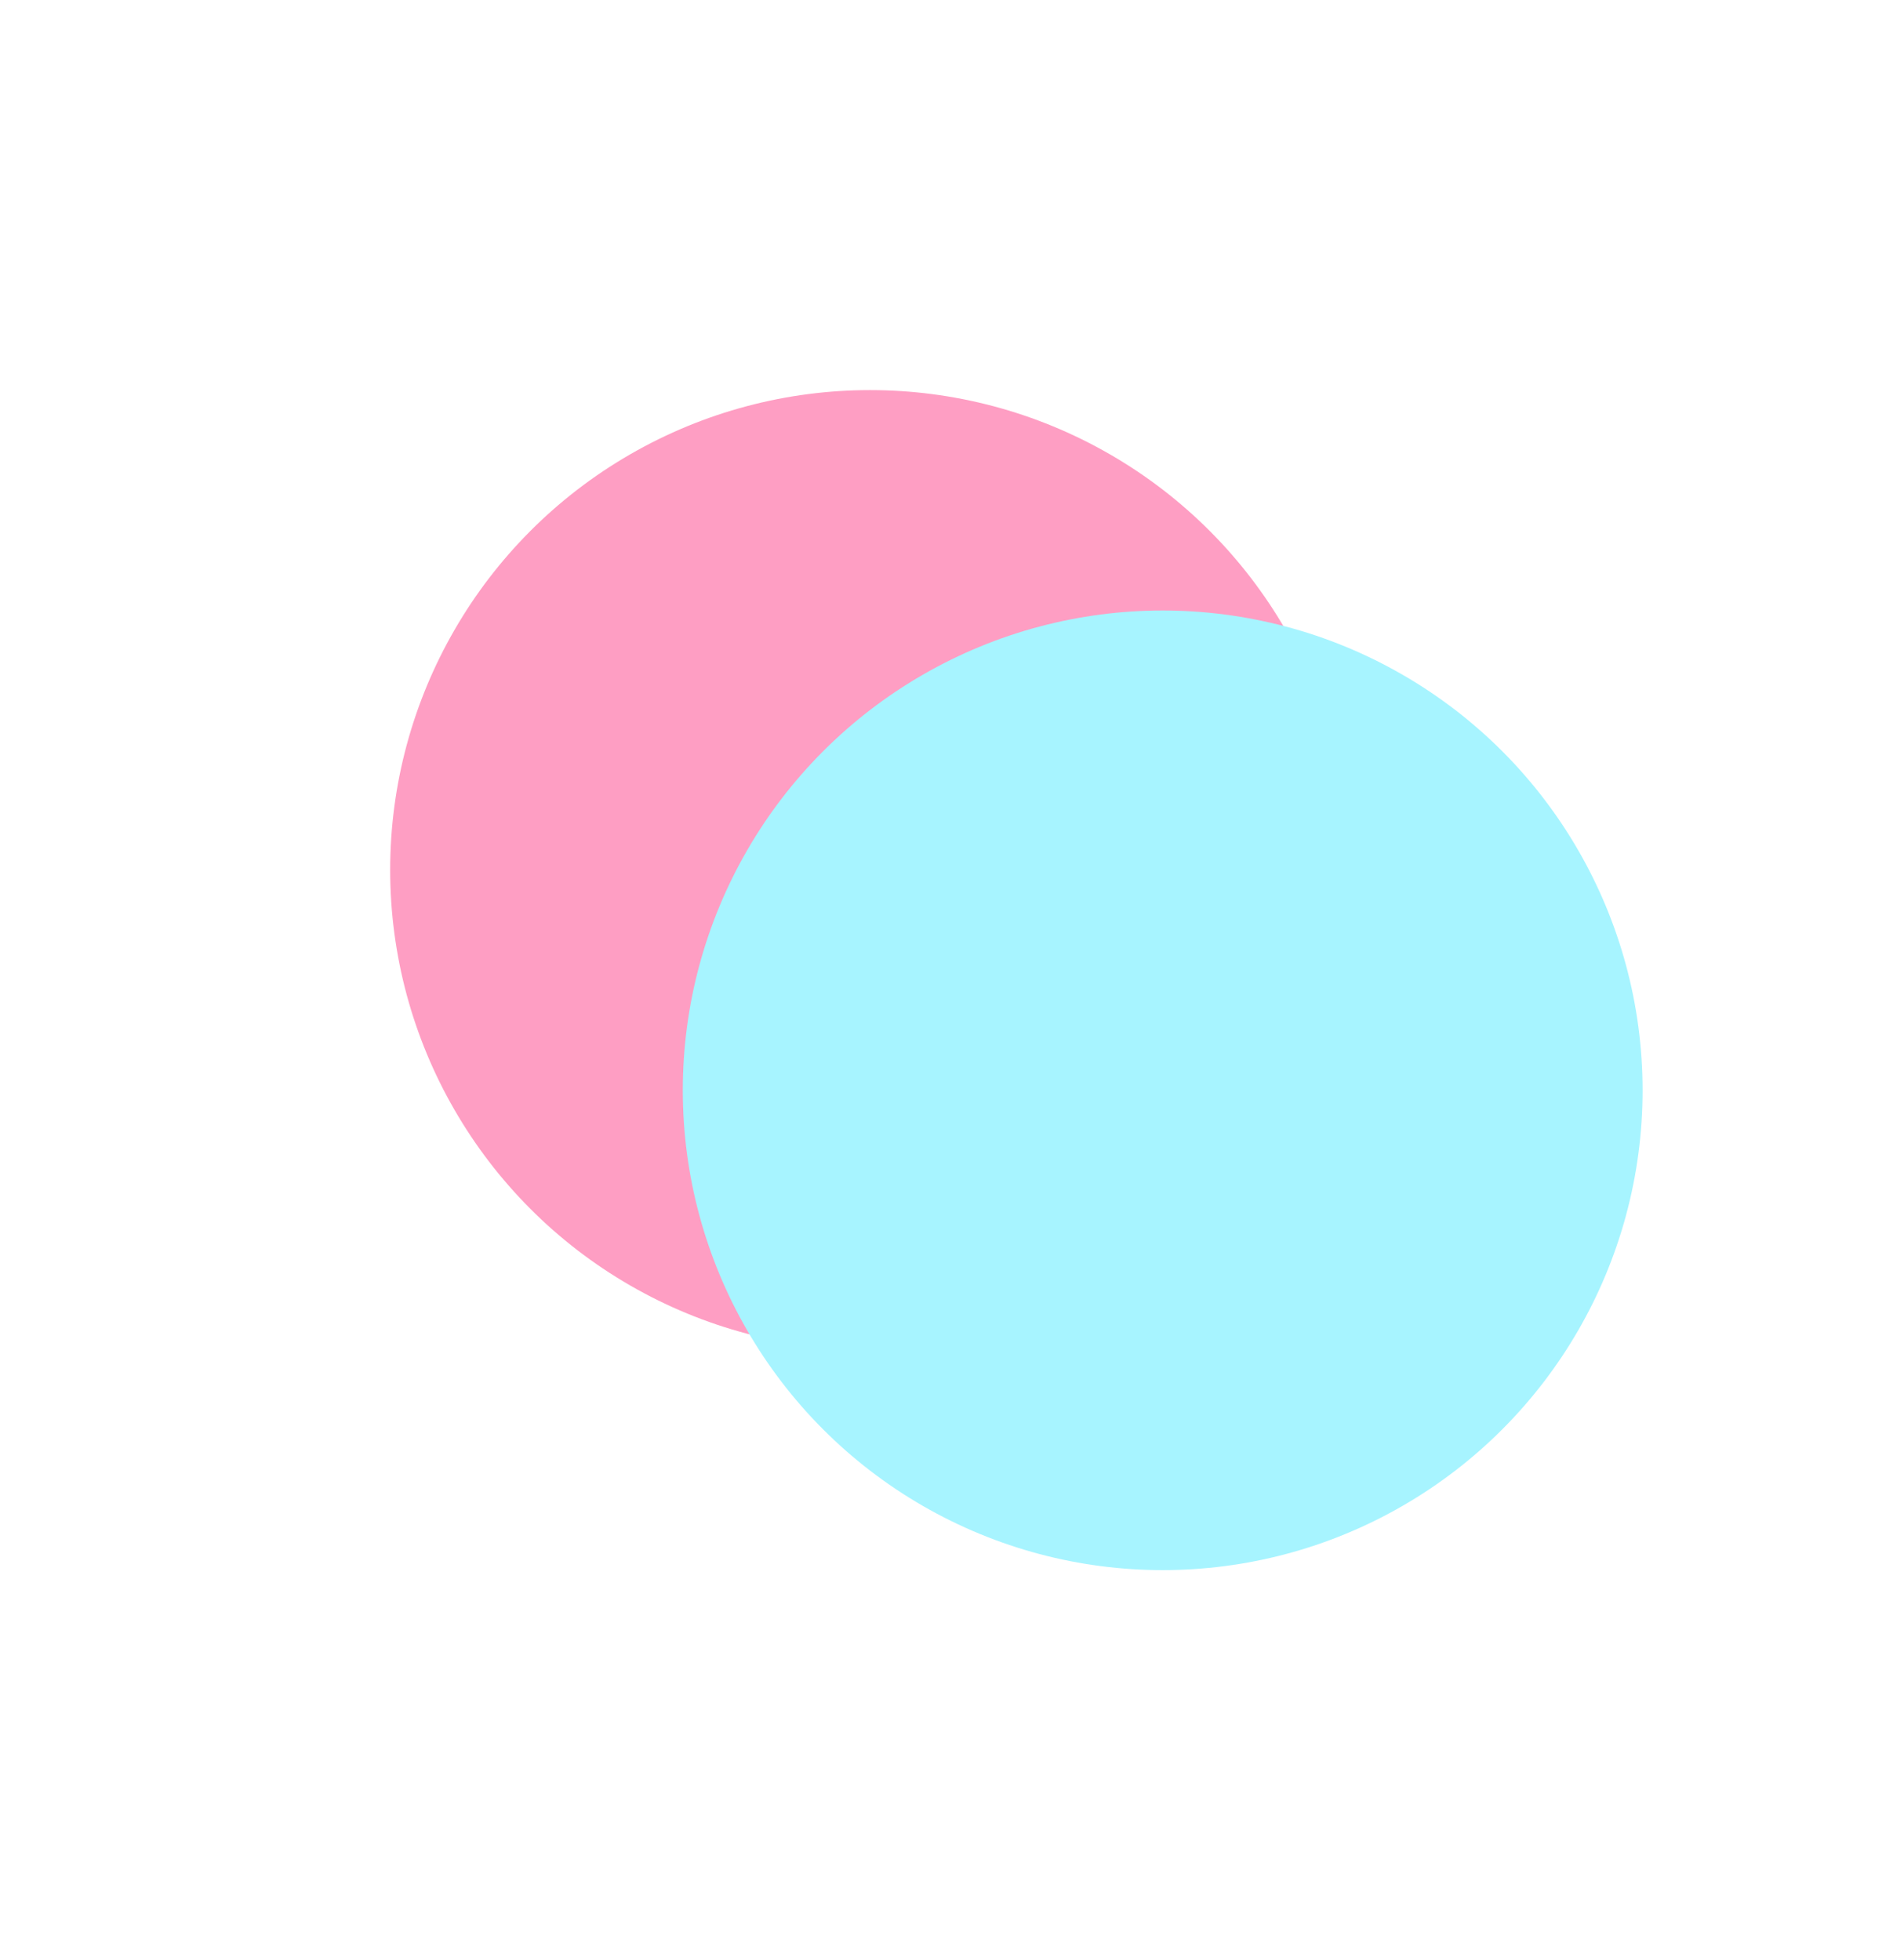
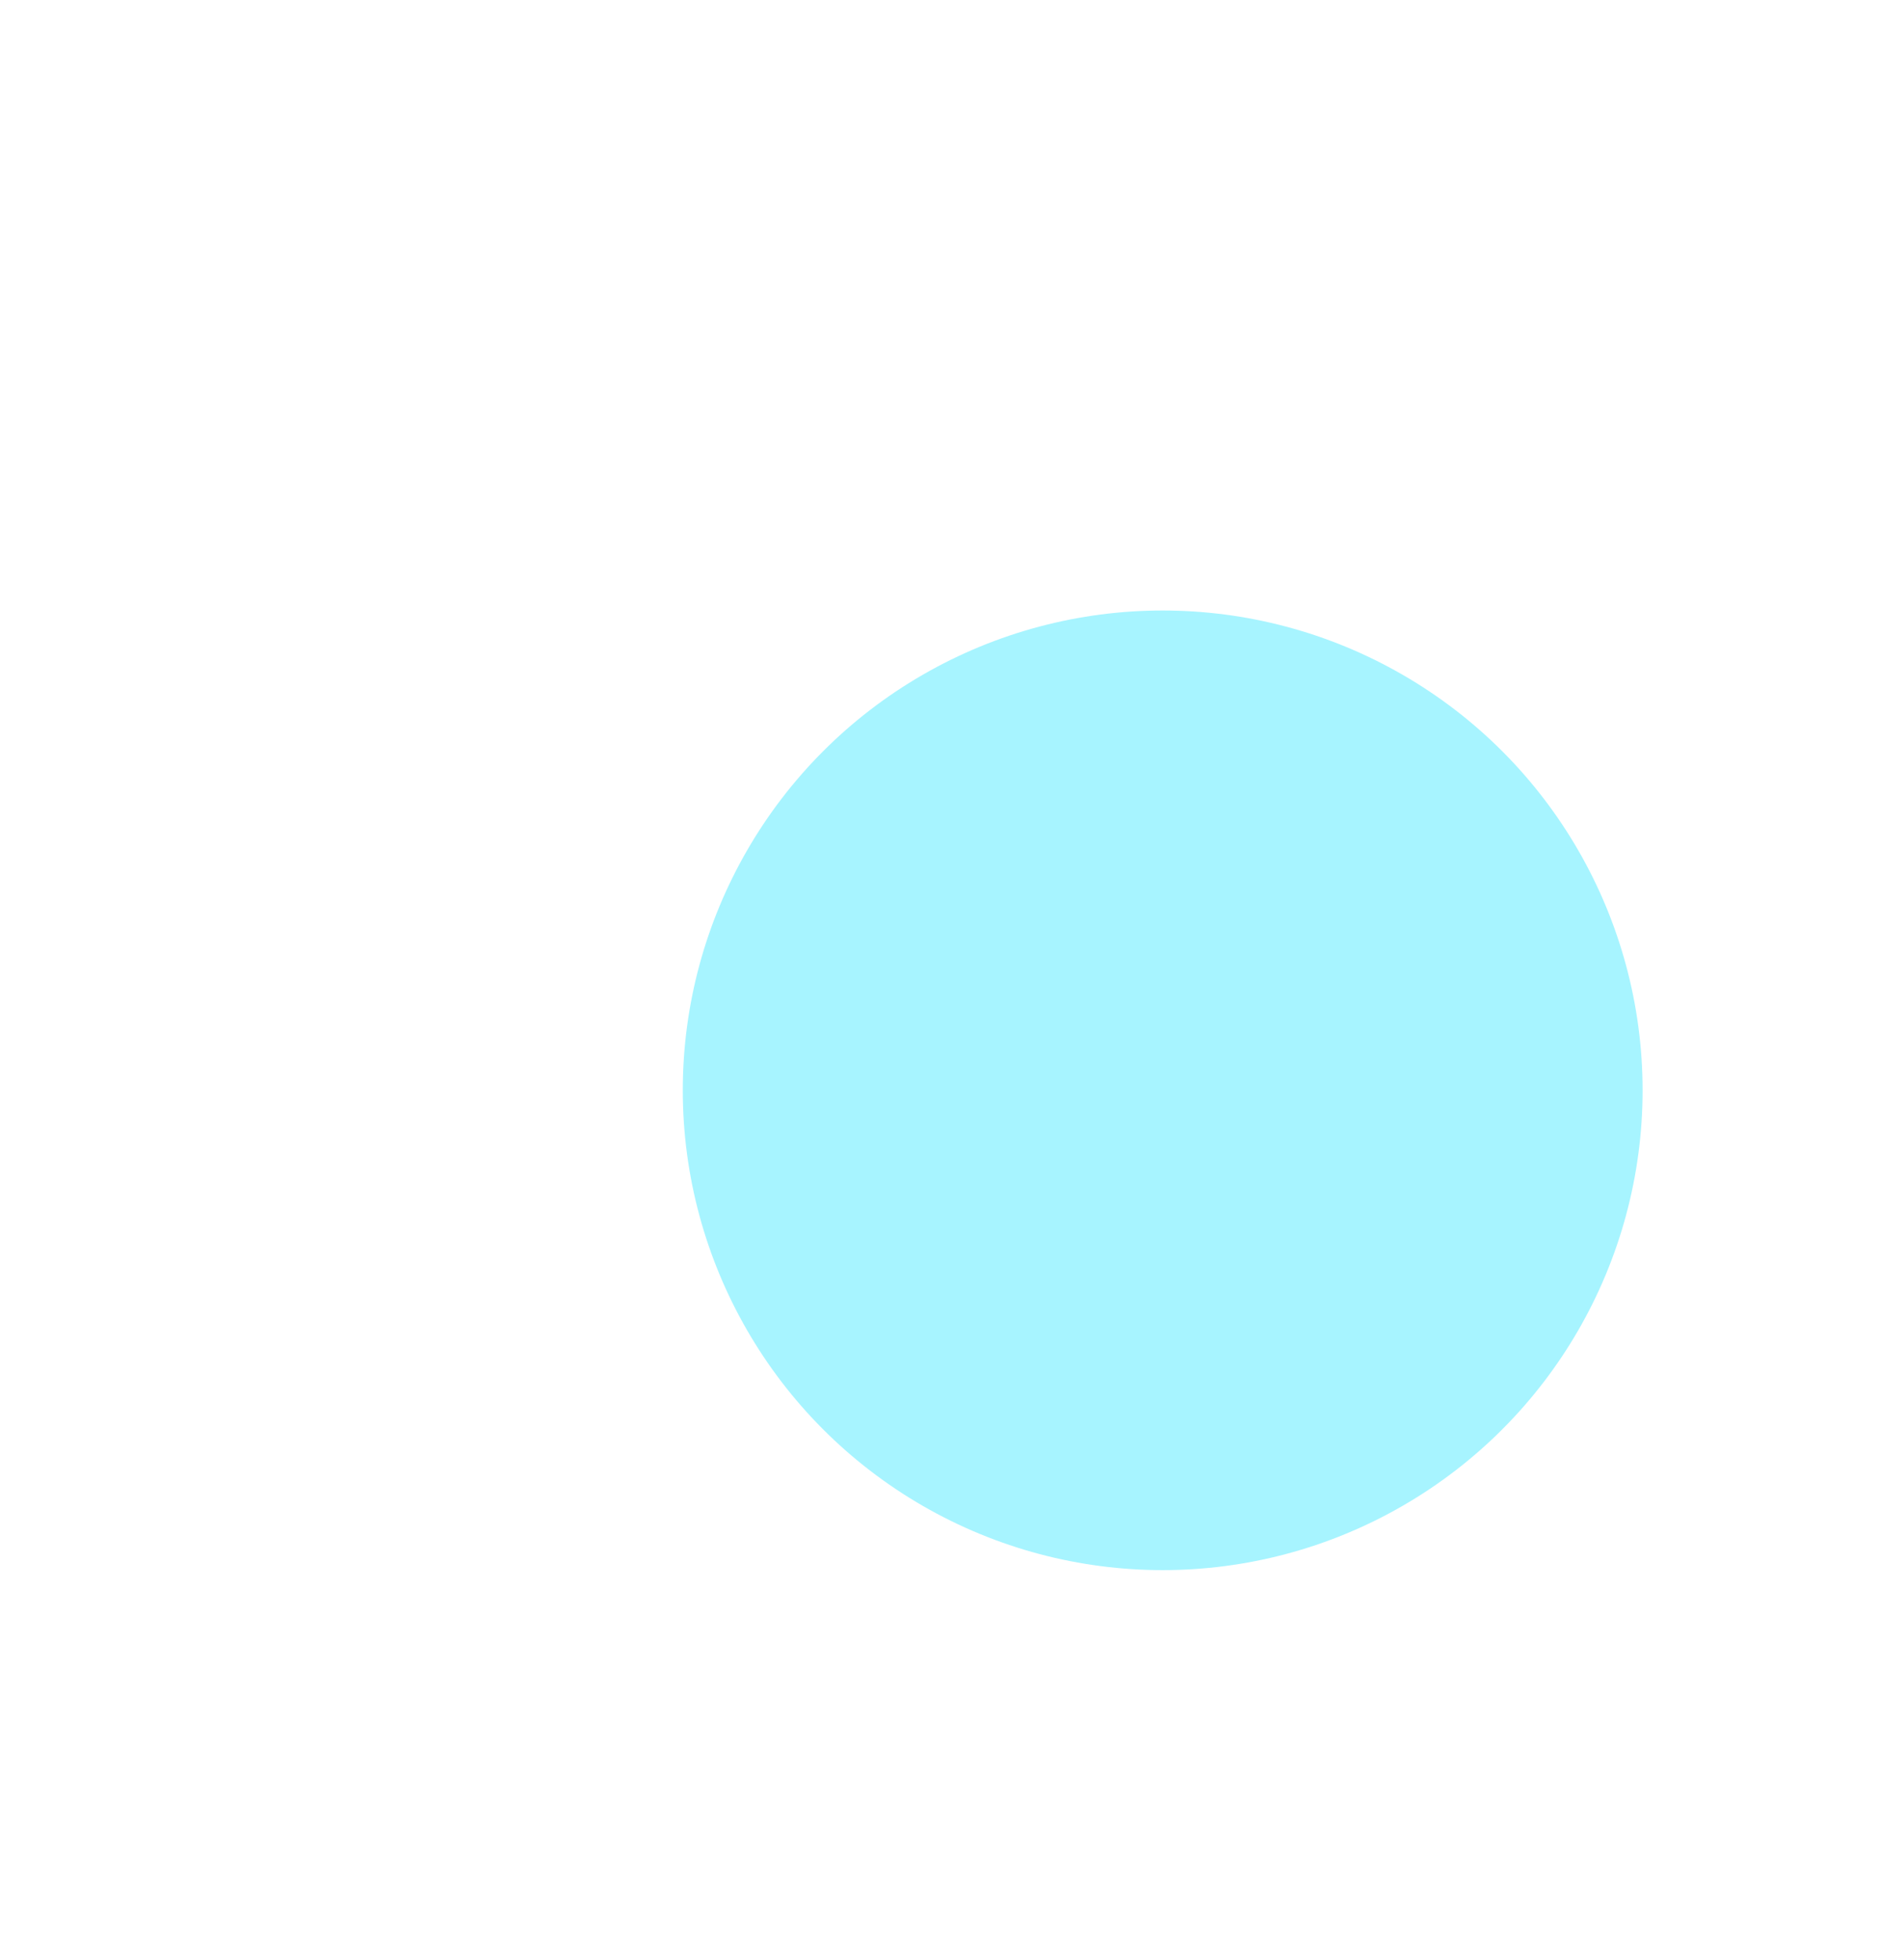
<svg xmlns="http://www.w3.org/2000/svg" width="976" height="1005" viewBox="0 0 976 1005" fill="none">
  <g filter="url(#filter0_f)">
-     <circle cx="446" cy="446" r="246" fill="#FE9EC3" />
-   </g>
+     </g>
  <g filter="url(#filter1_f)">
    <circle cx="596" cy="559" r="246" fill="#A7F4FF" style="mix-blend-mode:multiply" />
  </g>
  <defs>
    <filter id="filter0_f" x="0" y="0" width="892" height="892" filterUnits="userSpaceOnUse" color-interpolation-filters="sRGB">
      <feFlood flood-opacity="0" result="BackgroundImageFix" />
      <feBlend mode="normal" in="SourceGraphic" in2="BackgroundImageFix" result="shape" />
      <feGaussianBlur stdDeviation="100" result="effect1_foregroundBlur" />
    </filter>
    <filter id="filter1_f" x="150" y="113" width="892" height="892" filterUnits="userSpaceOnUse" color-interpolation-filters="sRGB">
      <feFlood flood-opacity="0" result="BackgroundImageFix" />
      <feBlend mode="normal" in="SourceGraphic" in2="BackgroundImageFix" result="shape" />
      <feGaussianBlur stdDeviation="100" result="effect1_foregroundBlur" />
    </filter>
  </defs>
</svg>